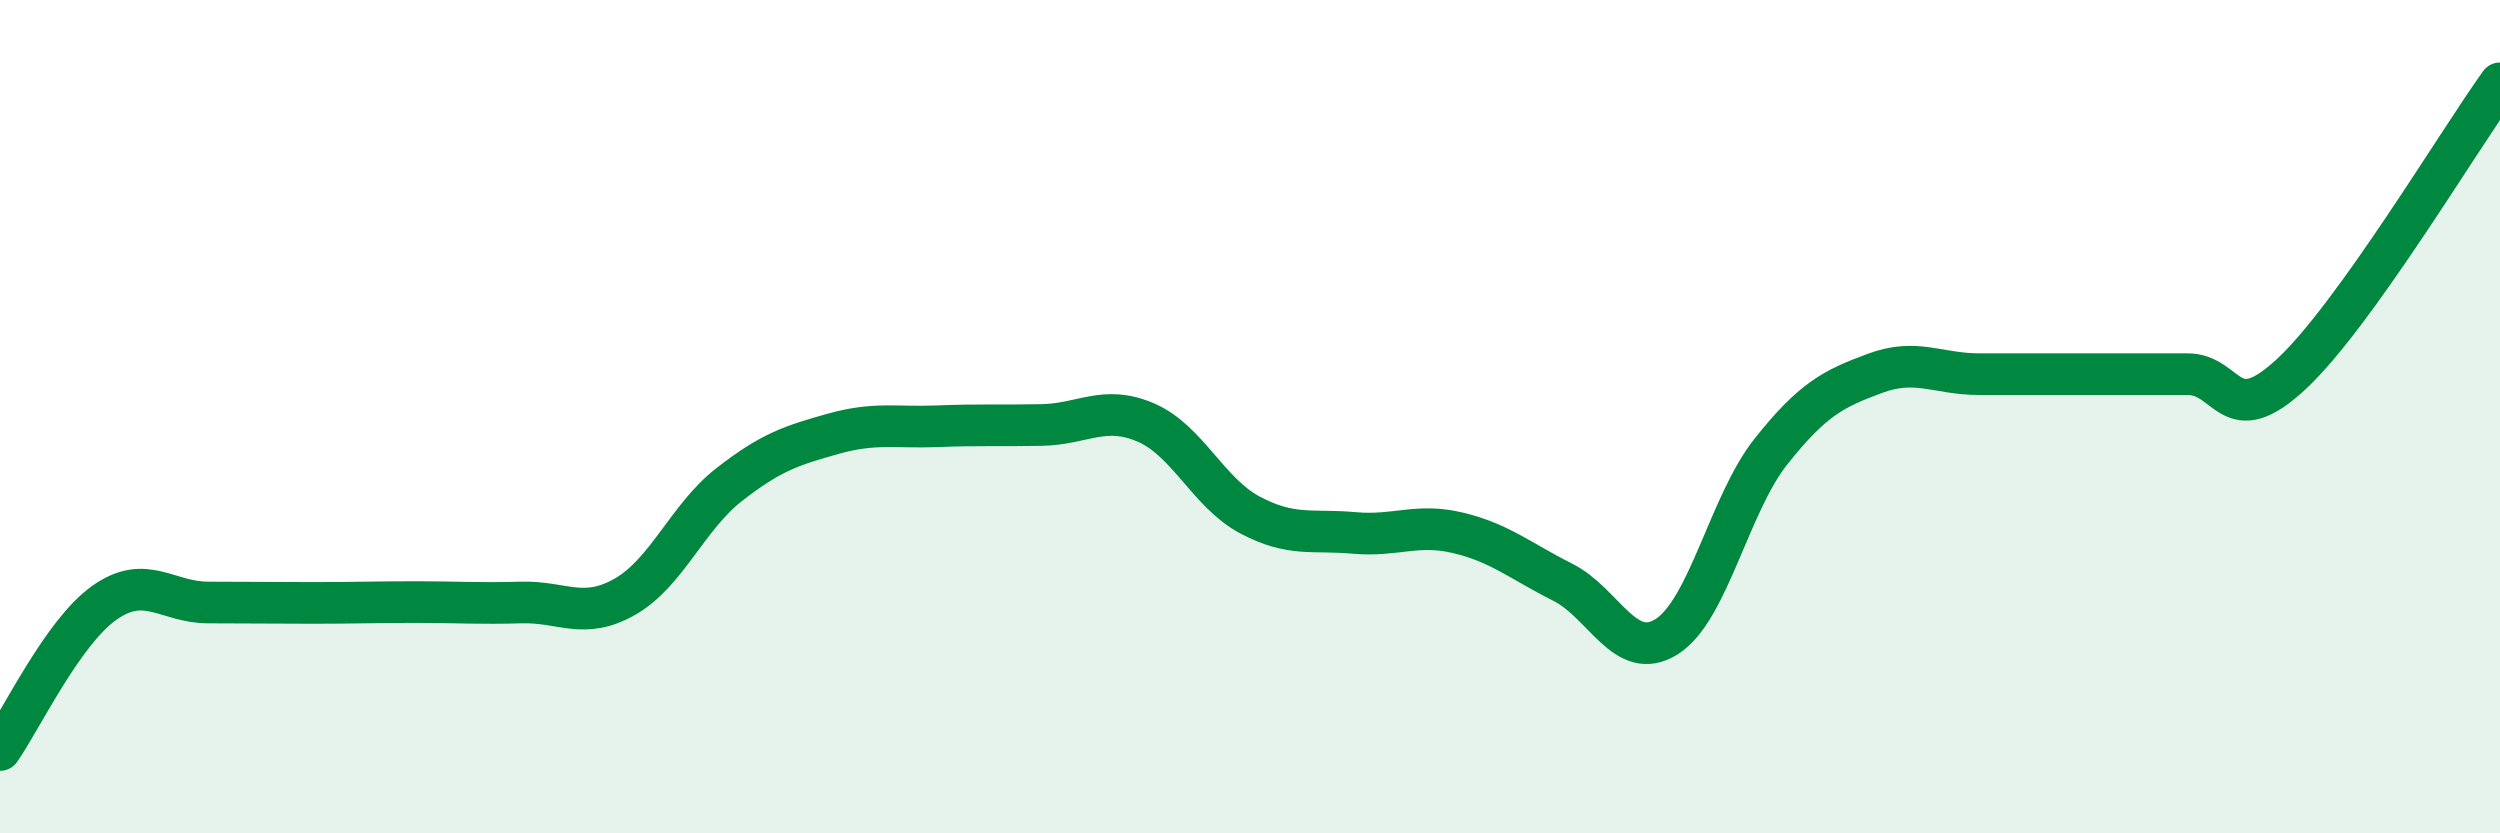
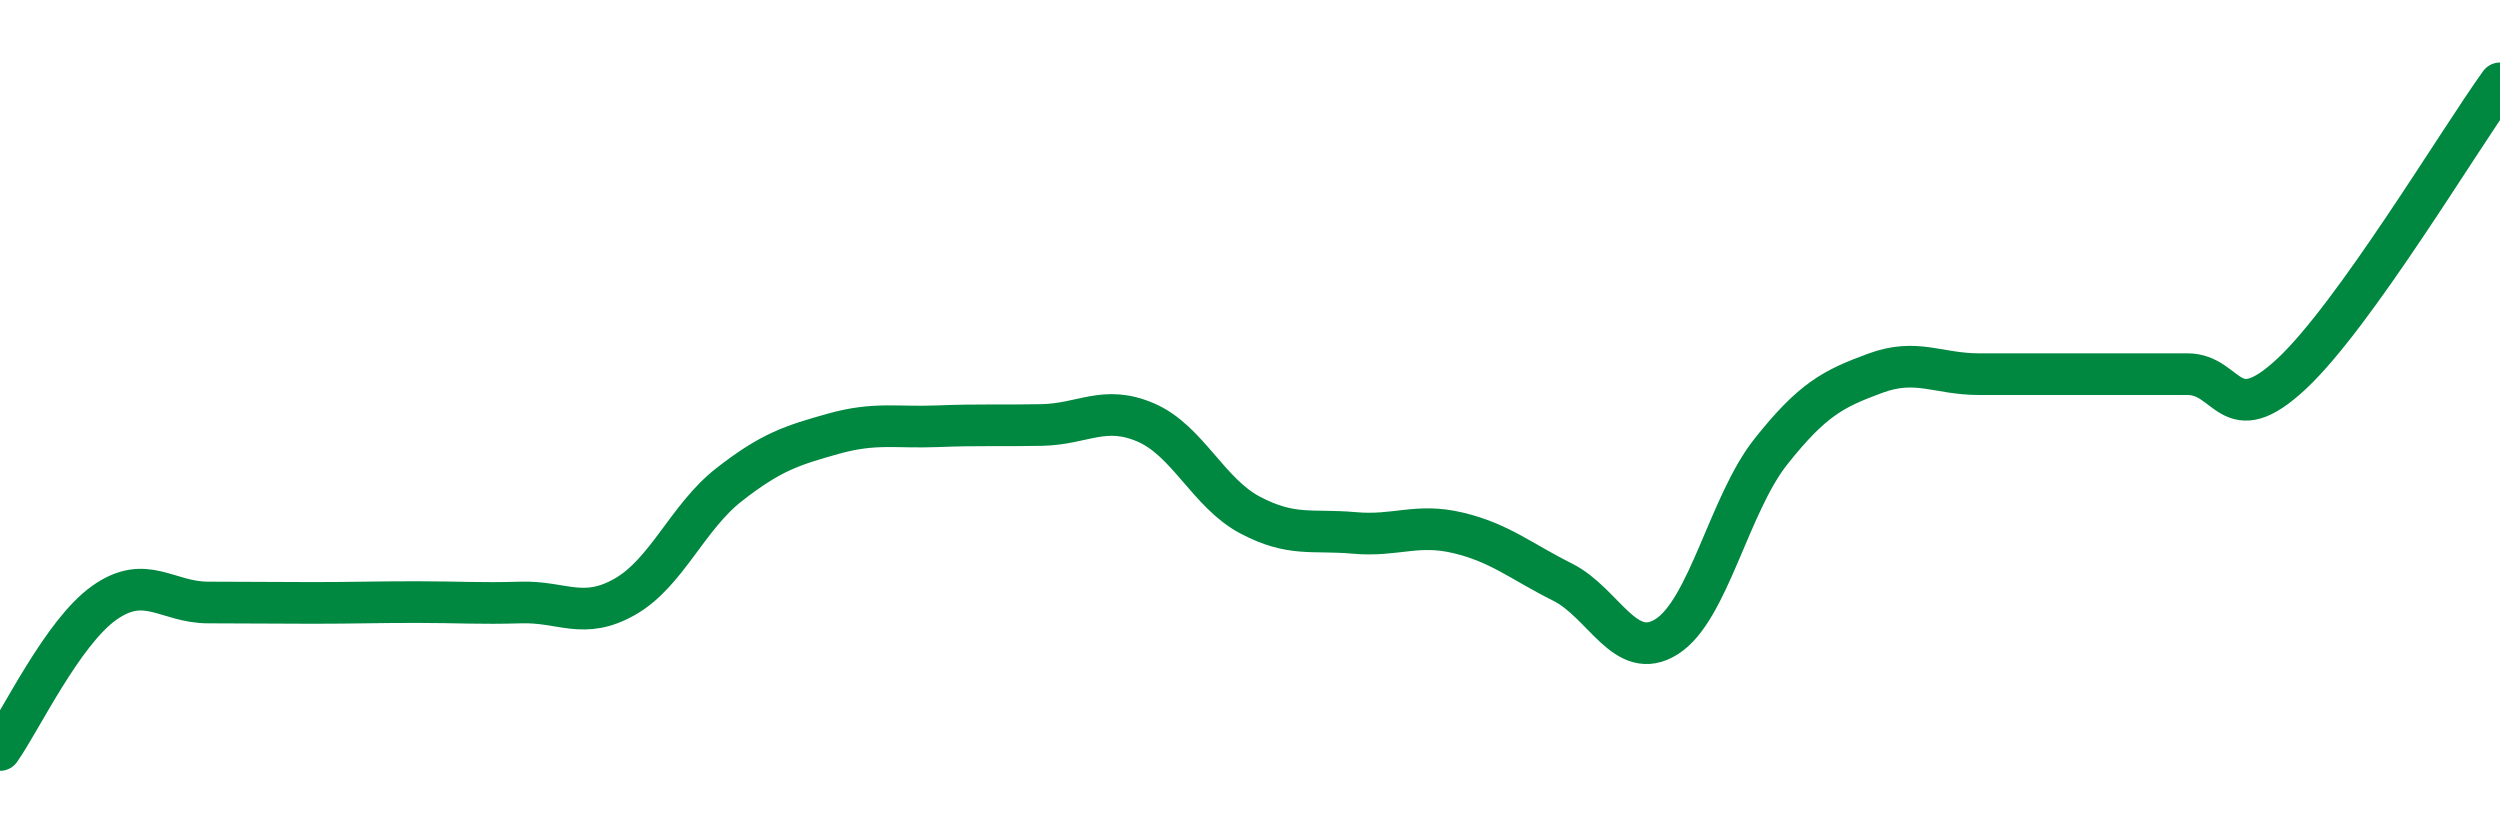
<svg xmlns="http://www.w3.org/2000/svg" width="60" height="20" viewBox="0 0 60 20">
-   <path d="M 0,18 C 0.5,17.29 1.5,15.18 2.5,14.47 C 3.5,13.76 4,14.46 5,14.46 C 6,14.46 6.5,14.47 7.5,14.47 C 8.5,14.47 9,14.45 10,14.45 C 11,14.45 11.5,14.49 12.5,14.46 C 13.5,14.43 14,14.89 15,14.32 C 16,13.75 16.5,12.41 17.5,11.63 C 18.5,10.85 19,10.69 20,10.41 C 21,10.13 21.5,10.27 22.5,10.23 C 23.5,10.19 24,10.22 25,10.2 C 26,10.18 26.5,9.71 27.5,10.14 C 28.5,10.57 29,11.83 30,12.36 C 31,12.89 31.5,12.7 32.5,12.79 C 33.5,12.88 34,12.55 35,12.79 C 36,13.03 36.5,13.47 37.5,13.97 C 38.5,14.47 39,15.91 40,15.28 C 41,14.65 41.5,12.1 42.5,10.84 C 43.5,9.58 44,9.33 45,8.96 C 46,8.59 46.5,8.98 47.5,8.98 C 48.5,8.98 49,8.98 50,8.98 C 51,8.98 51.5,8.98 52.5,8.98 C 53.5,8.98 53.5,10.37 55,8.97 C 56.5,7.57 59,3.39 60,2L60 20L0 20Z" fill="#008740" opacity="0.1" stroke-linecap="round" stroke-linejoin="round" />
  <path d="M 0,18 C 0.5,17.29 1.5,15.18 2.5,14.47 C 3.5,13.76 4,14.46 5,14.46 C 6,14.46 6.5,14.47 7.5,14.47 C 8.5,14.47 9,14.45 10,14.45 C 11,14.45 11.5,14.49 12.5,14.46 C 13.5,14.43 14,14.89 15,14.32 C 16,13.75 16.5,12.41 17.5,11.63 C 18.5,10.85 19,10.69 20,10.41 C 21,10.13 21.5,10.27 22.5,10.23 C 23.5,10.19 24,10.22 25,10.2 C 26,10.18 26.5,9.71 27.5,10.14 C 28.5,10.57 29,11.83 30,12.36 C 31,12.89 31.5,12.7 32.5,12.79 C 33.5,12.88 34,12.55 35,12.79 C 36,13.03 36.5,13.47 37.5,13.97 C 38.5,14.47 39,15.91 40,15.28 C 41,14.65 41.5,12.1 42.5,10.84 C 43.5,9.58 44,9.33 45,8.96 C 46,8.59 46.5,8.98 47.5,8.98 C 48.5,8.98 49,8.98 50,8.98 C 51,8.98 51.5,8.98 52.5,8.98 C 53.5,8.98 53.5,10.37 55,8.97 C 56.5,7.57 59,3.39 60,2" stroke="#008740" stroke-width="1" fill="none" stroke-linecap="round" stroke-linejoin="round" />
</svg>